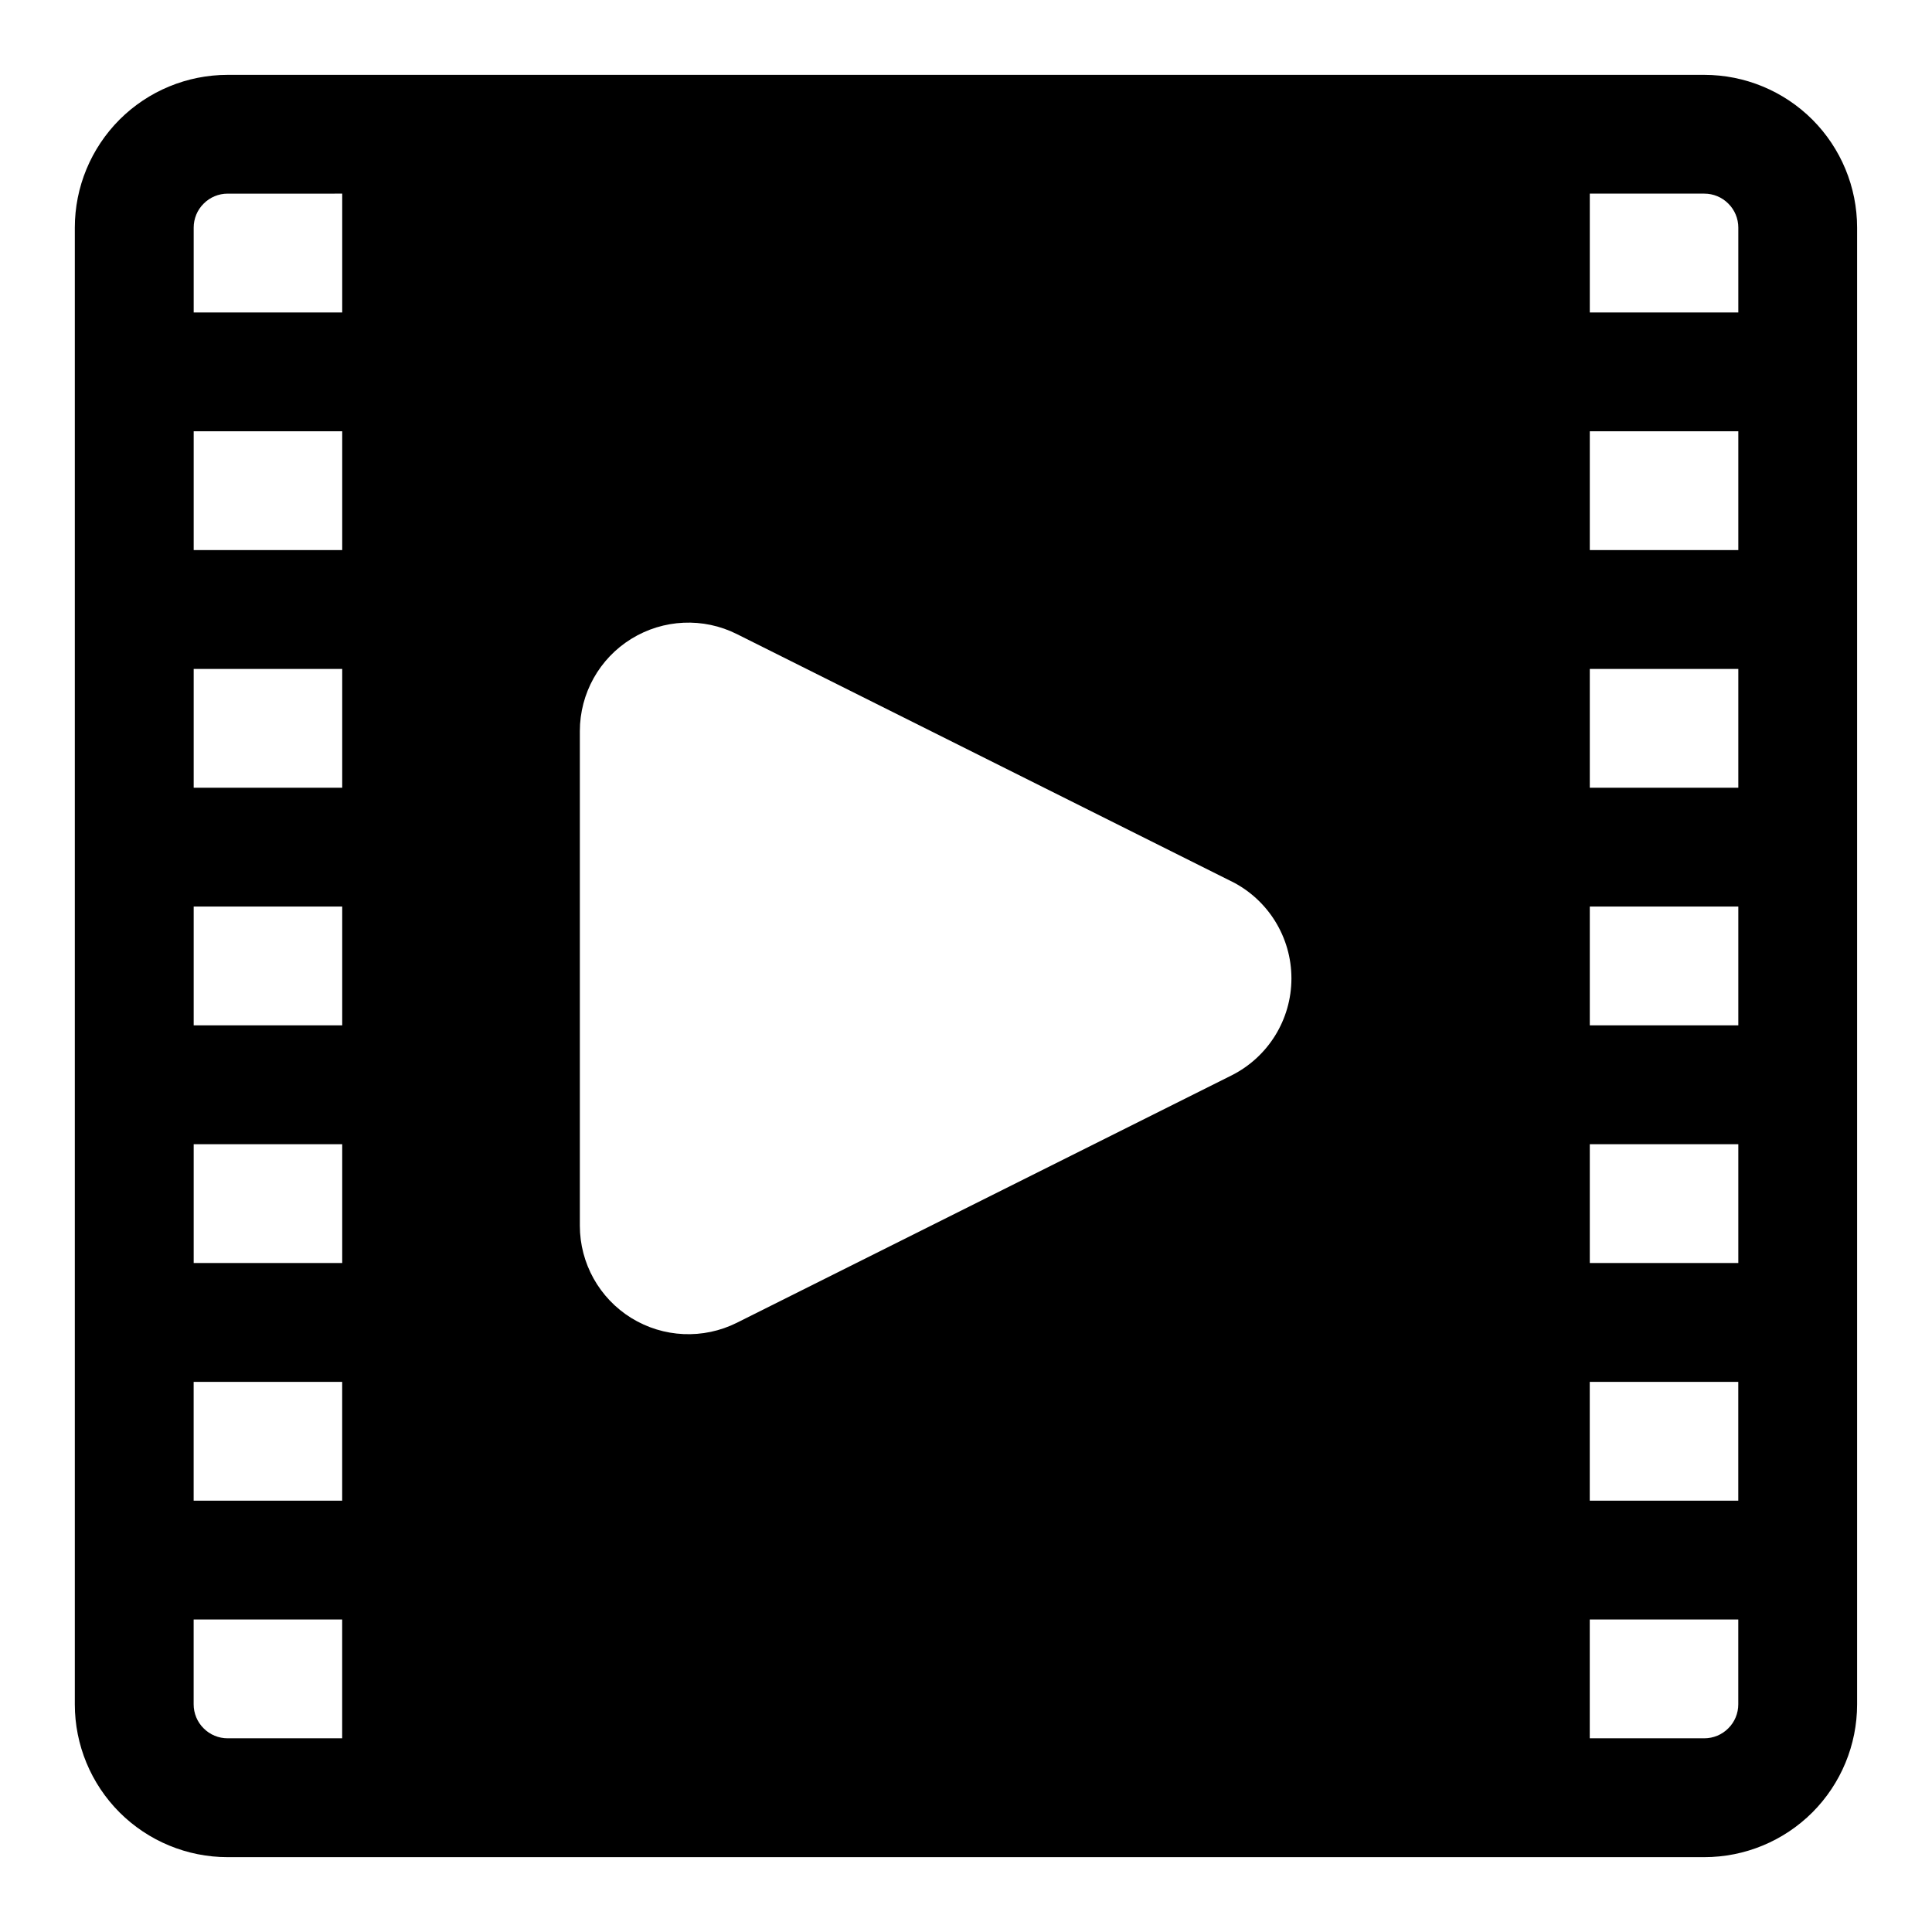
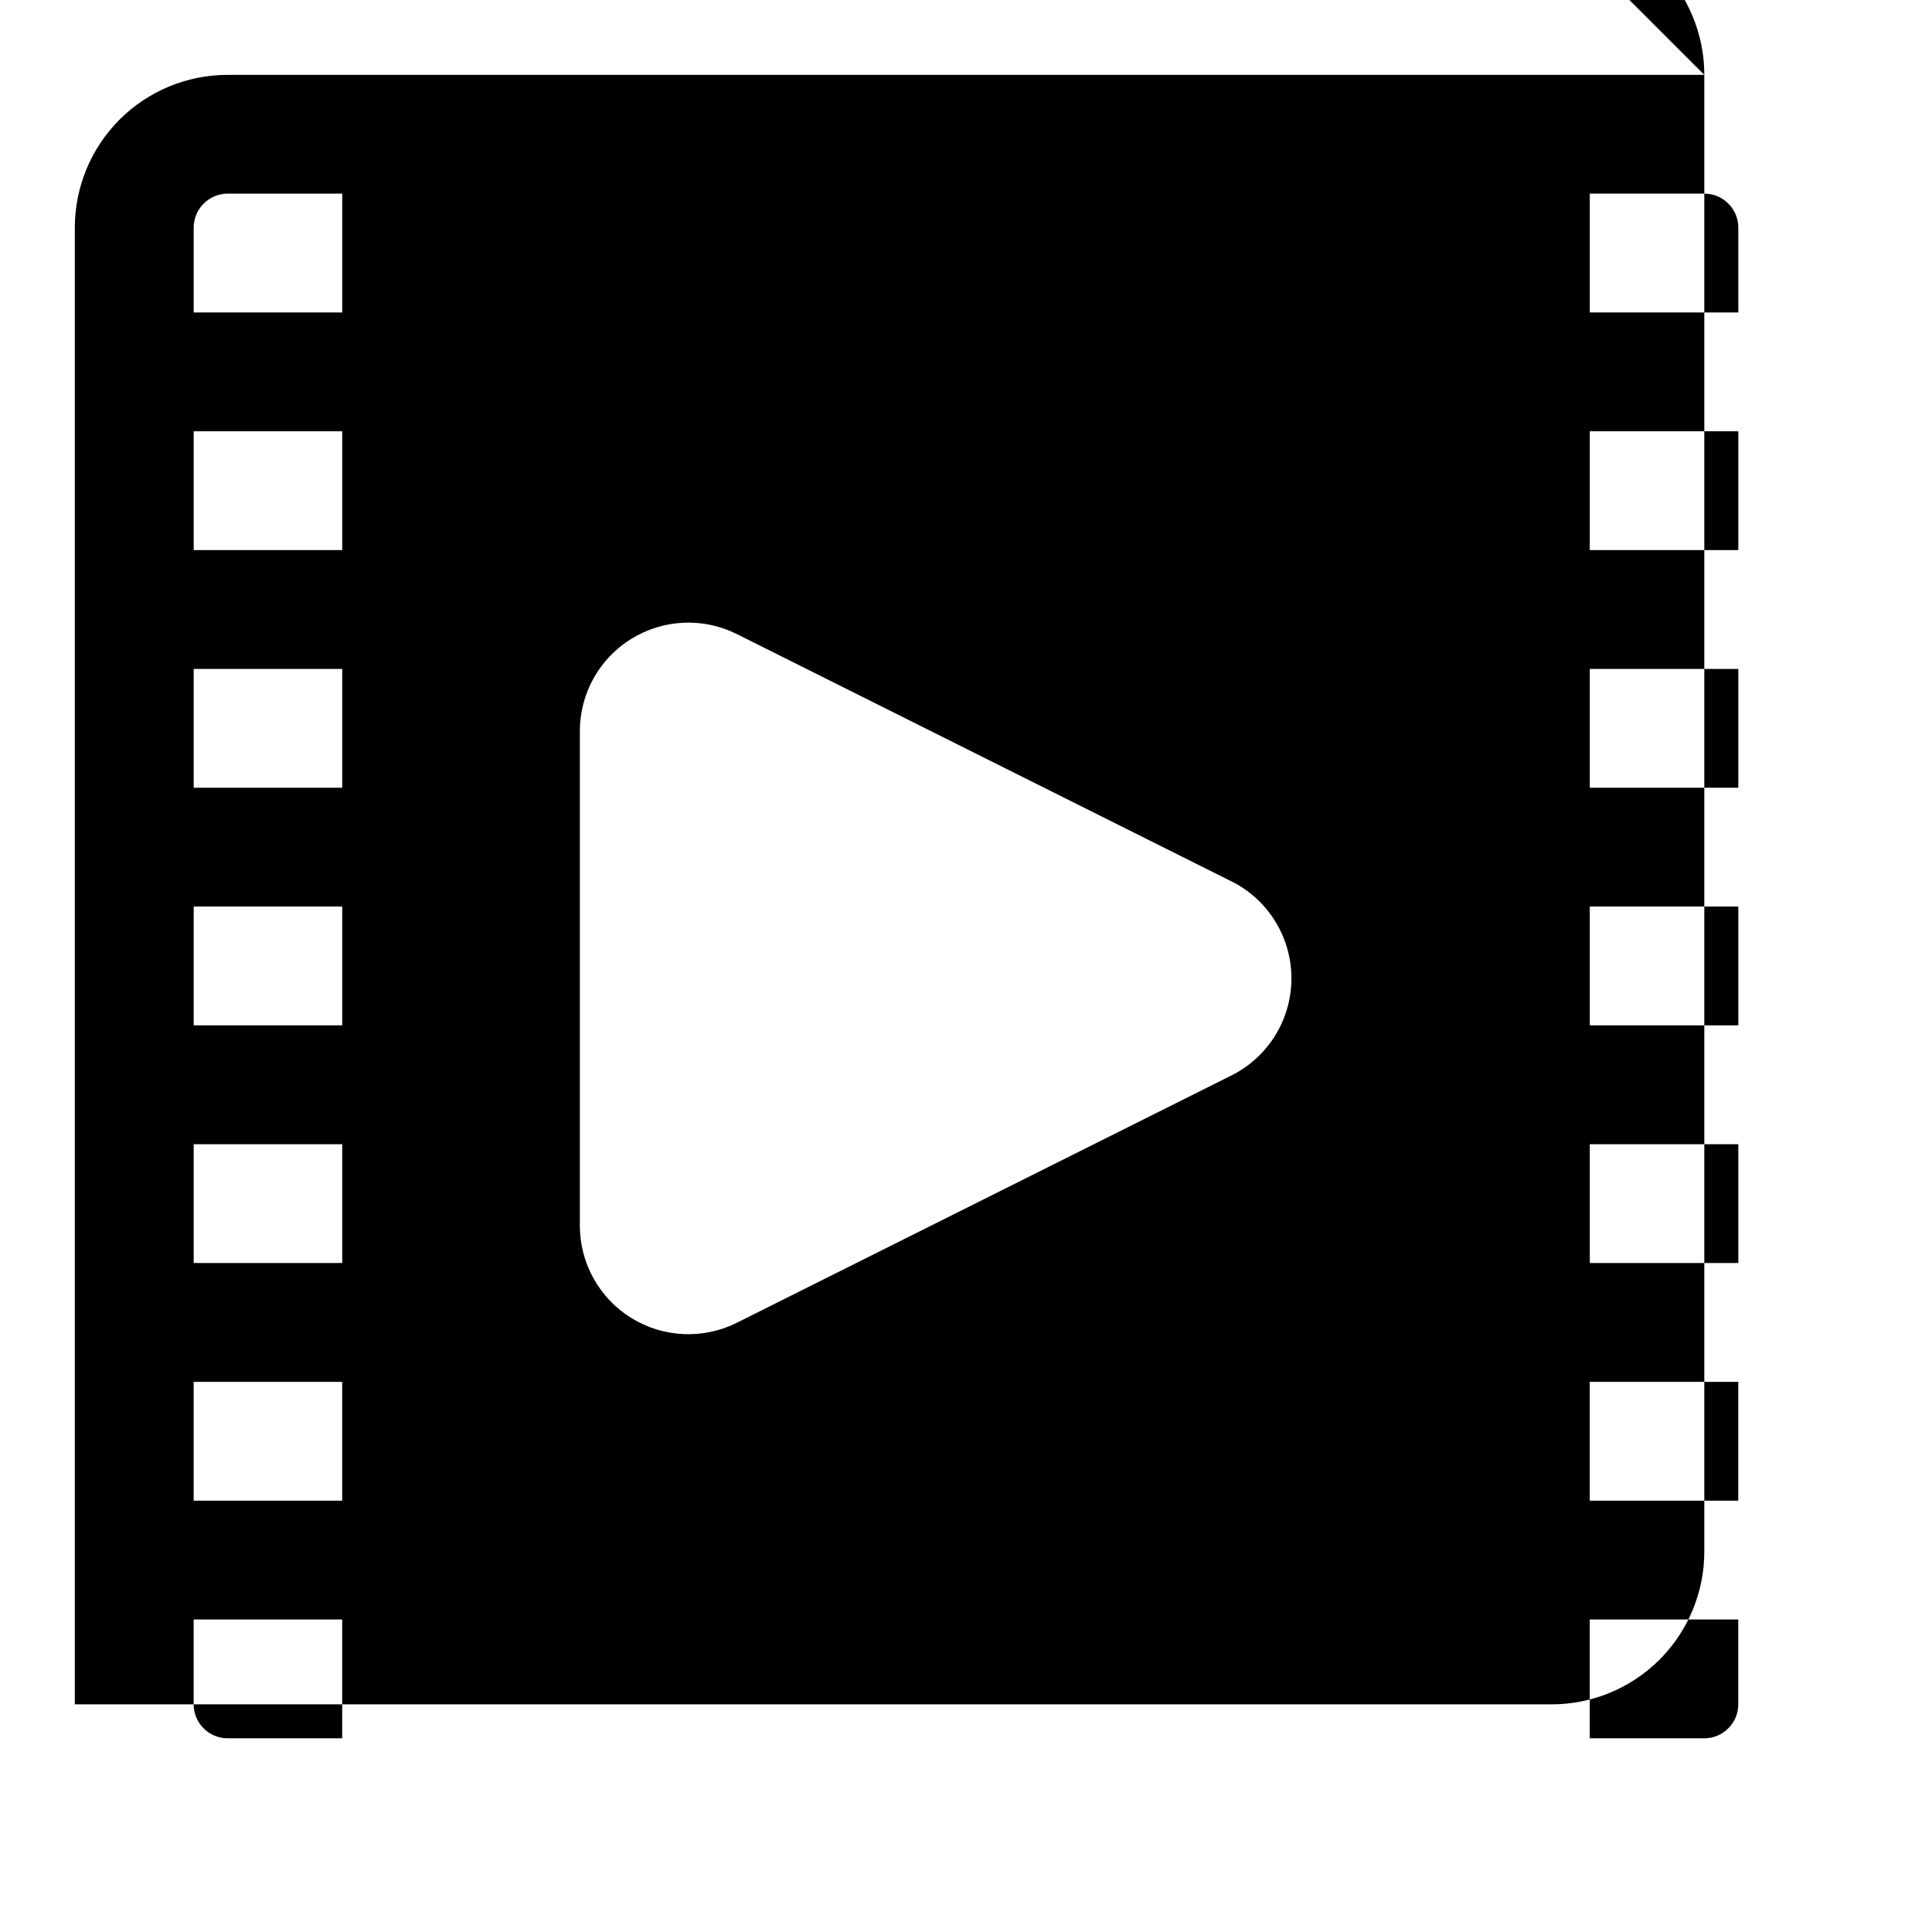
<svg xmlns="http://www.w3.org/2000/svg" fill="#000000" width="800px" height="800px" version="1.1" viewBox="144 144 512 512">
-   <path d="m595.66 163.84h-391.34c-10.738 0-21.035 4.266-28.637 11.855-7.59 7.606-11.855 17.902-11.855 28.637v391.34c0 10.738 4.266 21.035 11.855 28.637 7.606 7.59 17.902 11.855 28.637 11.855h391.34c10.738 0 21.035-4.266 28.637-11.855 7.59-7.606 11.855-17.902 11.855-28.637v-391.34c0-10.738-4.266-21.035-11.855-28.637-7.606-7.59-17.902-11.855-28.637-11.855zm-400.34 409.34h39.359v31.488h-30.355c-2.394 0-4.676-0.945-6.359-2.644-1.699-1.684-2.644-3.969-2.644-6.359zm409.34 0v22.484c0 2.394-0.945 4.676-2.644 6.359-1.684 1.699-3.969 2.644-6.359 2.644h-30.355v-31.488zm0-62.977h-39.359v31.488h39.359zm-369.98 31.488v-31.488h-39.359v31.488zm235.66-164.12-131.05-65.527c-8.91-4.473-19.508-3.984-27.992 1.258-8.469 5.227-13.633 14.484-13.633 24.465v131.05c0 9.965 5.164 19.223 13.633 24.465 8.484 5.242 19.082 5.715 27.992 1.258l131.05-65.527c9.746-4.879 15.902-14.832 15.902-25.727s-6.156-20.859-15.902-25.727zm134.33 69.652h-39.359v31.488h39.359zm-369.98 31.488v-31.488h-39.359v31.488zm369.98-94.465h-39.359v31.488h39.359zm-369.98 31.488v-31.488h-39.359v31.488zm369.98-94.465h-39.359v31.488h39.359zm-369.98 31.488v-31.488h-39.359v31.488zm369.98-94.465h-39.359v31.488h39.359zm-369.98 31.488v-31.488h-39.359v31.488zm369.98-62.977h-39.359v-31.488h30.355c2.394 0 4.676 0.945 6.359 2.644 1.699 1.684 2.644 3.969 2.644 6.359zm-369.98-31.488v31.488h-39.359v-22.484c0-2.394 0.945-4.676 2.644-6.359 1.684-1.699 3.969-2.644 6.359-2.644z" fill-rule="evenodd" />
+   <path d="m595.66 163.84h-391.34c-10.738 0-21.035 4.266-28.637 11.855-7.59 7.606-11.855 17.902-11.855 28.637v391.34h391.34c10.738 0 21.035-4.266 28.637-11.855 7.59-7.606 11.855-17.902 11.855-28.637v-391.34c0-10.738-4.266-21.035-11.855-28.637-7.606-7.59-17.902-11.855-28.637-11.855zm-400.34 409.34h39.359v31.488h-30.355c-2.394 0-4.676-0.945-6.359-2.644-1.699-1.684-2.644-3.969-2.644-6.359zm409.34 0v22.484c0 2.394-0.945 4.676-2.644 6.359-1.684 1.699-3.969 2.644-6.359 2.644h-30.355v-31.488zm0-62.977h-39.359v31.488h39.359zm-369.98 31.488v-31.488h-39.359v31.488zm235.66-164.12-131.05-65.527c-8.91-4.473-19.508-3.984-27.992 1.258-8.469 5.227-13.633 14.484-13.633 24.465v131.05c0 9.965 5.164 19.223 13.633 24.465 8.484 5.242 19.082 5.715 27.992 1.258l131.05-65.527c9.746-4.879 15.902-14.832 15.902-25.727s-6.156-20.859-15.902-25.727zm134.33 69.652h-39.359v31.488h39.359zm-369.98 31.488v-31.488h-39.359v31.488zm369.98-94.465h-39.359v31.488h39.359zm-369.98 31.488v-31.488h-39.359v31.488zm369.98-94.465h-39.359v31.488h39.359zm-369.98 31.488v-31.488h-39.359v31.488zm369.98-94.465h-39.359v31.488h39.359zm-369.98 31.488v-31.488h-39.359v31.488zm369.98-62.977h-39.359v-31.488h30.355c2.394 0 4.676 0.945 6.359 2.644 1.699 1.684 2.644 3.969 2.644 6.359zm-369.98-31.488v31.488h-39.359v-22.484c0-2.394 0.945-4.676 2.644-6.359 1.684-1.699 3.969-2.644 6.359-2.644z" fill-rule="evenodd" />
</svg>